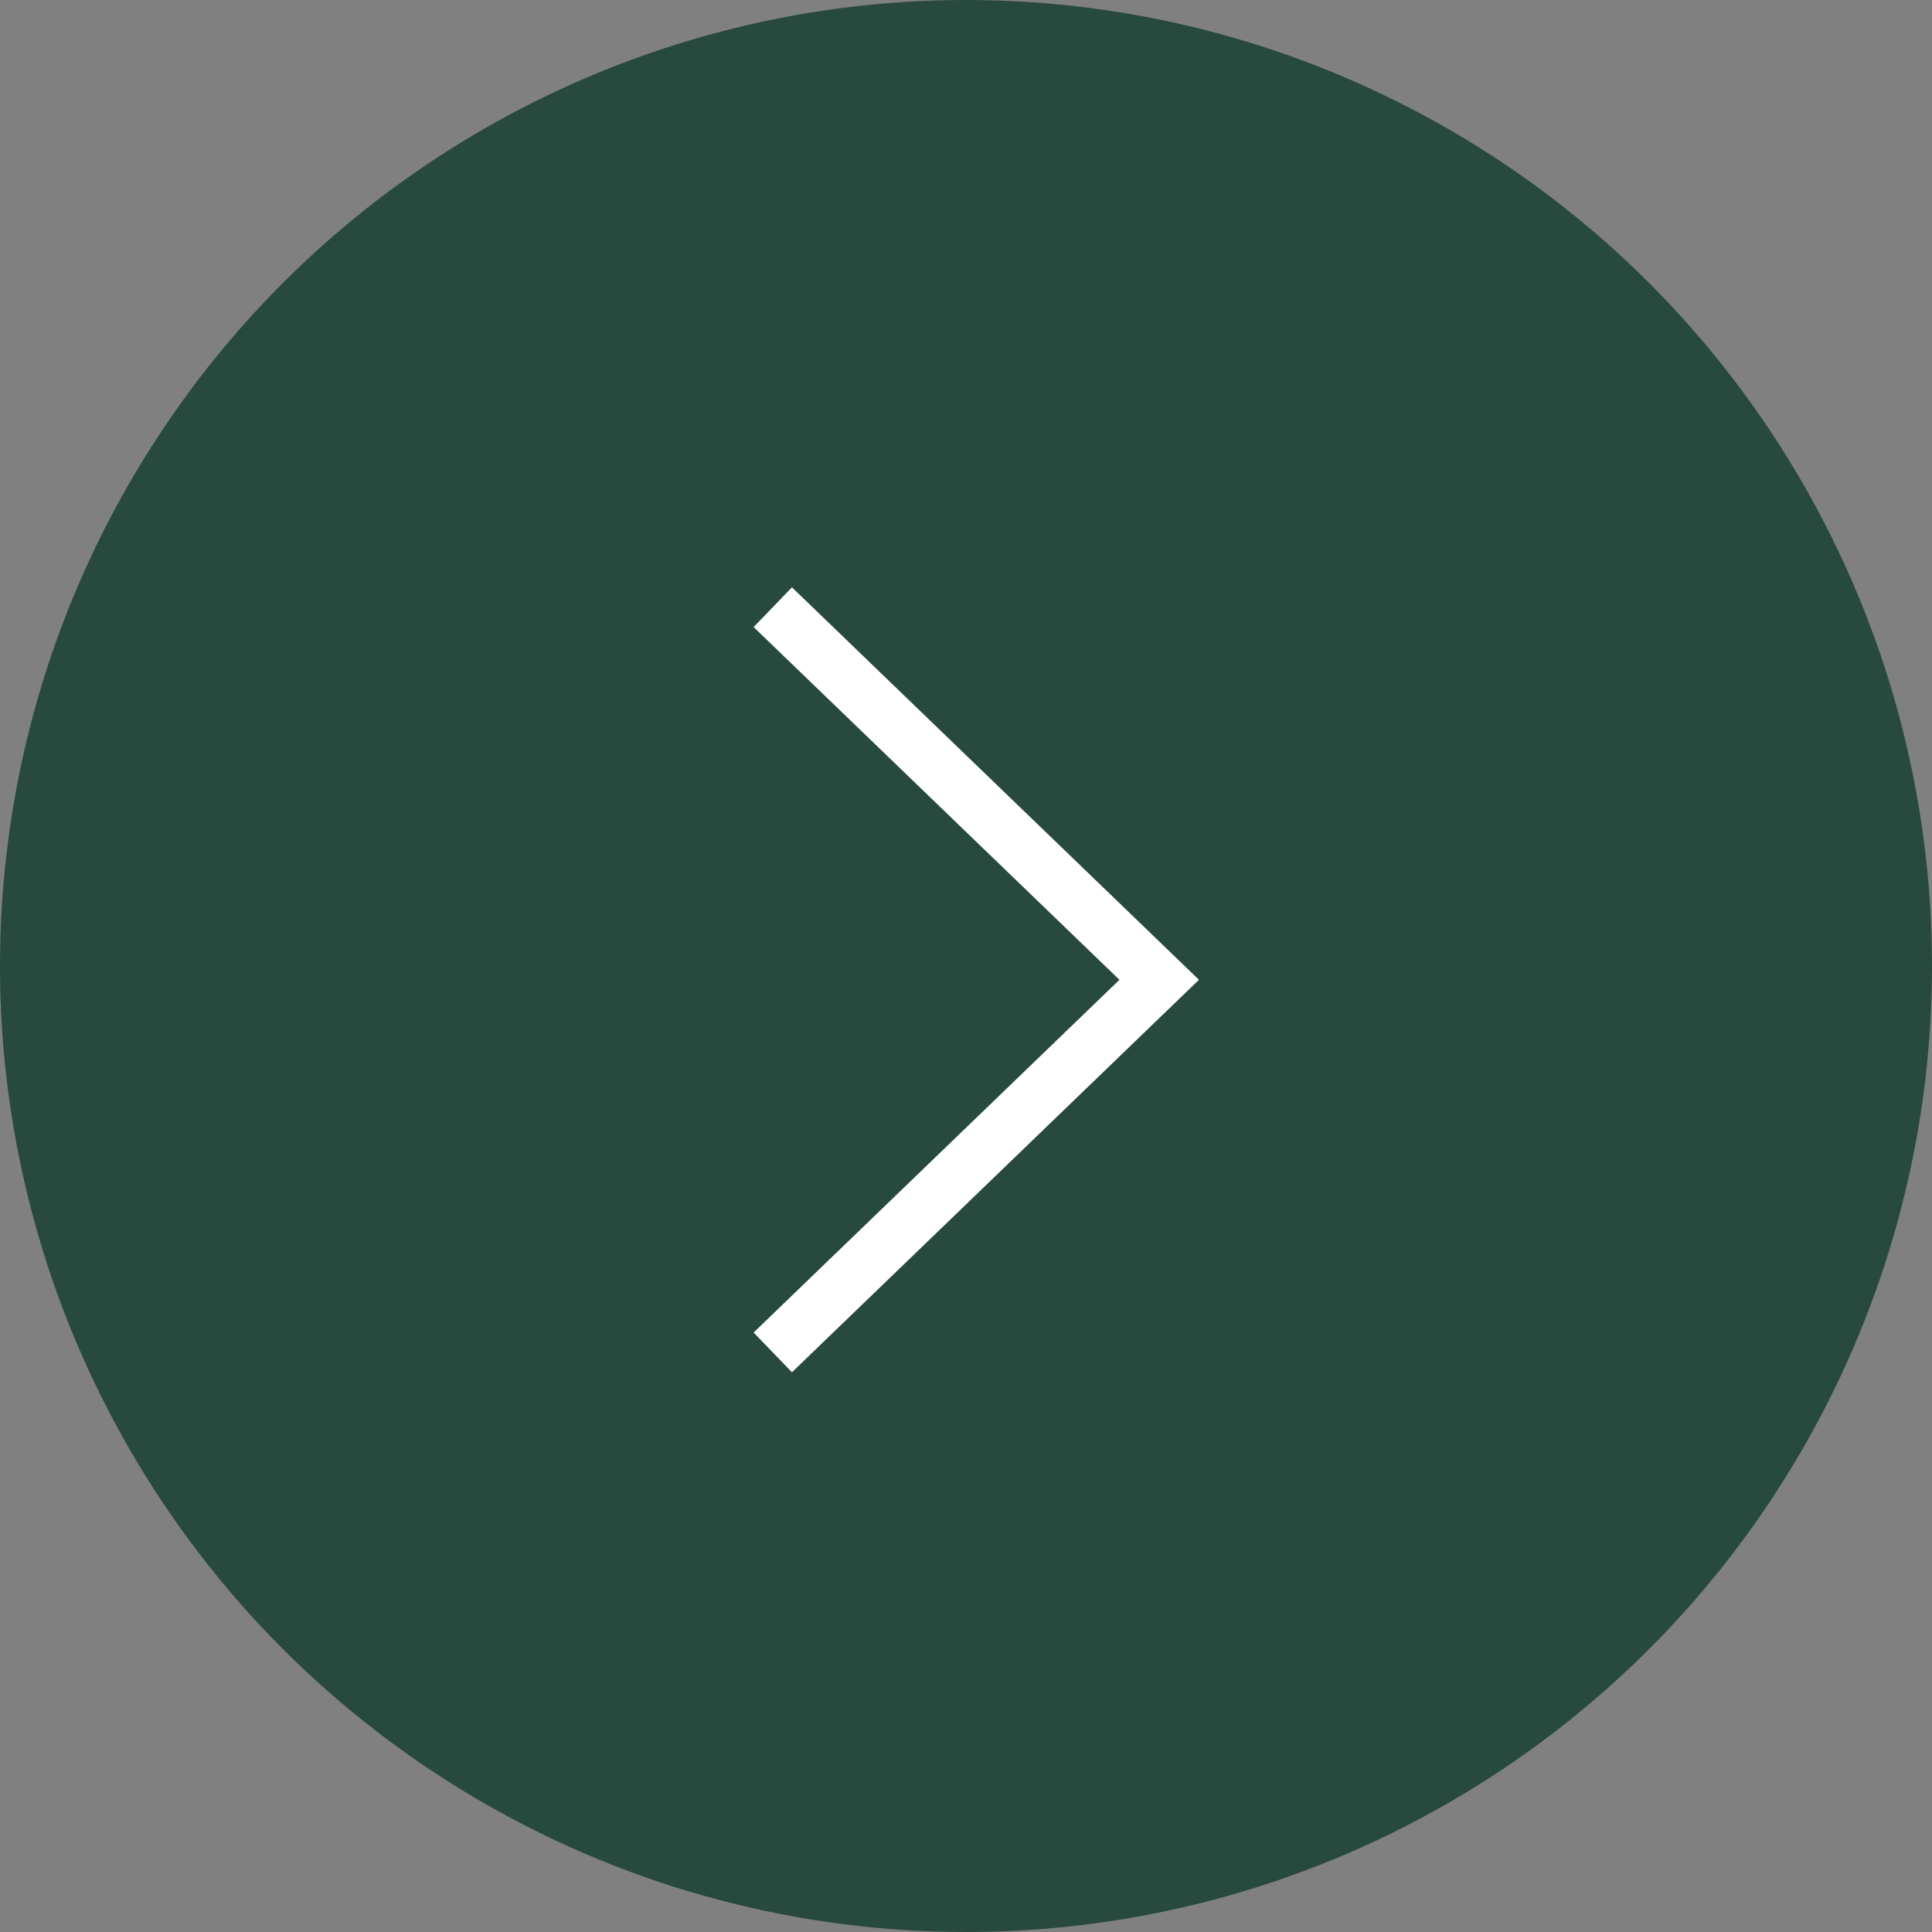
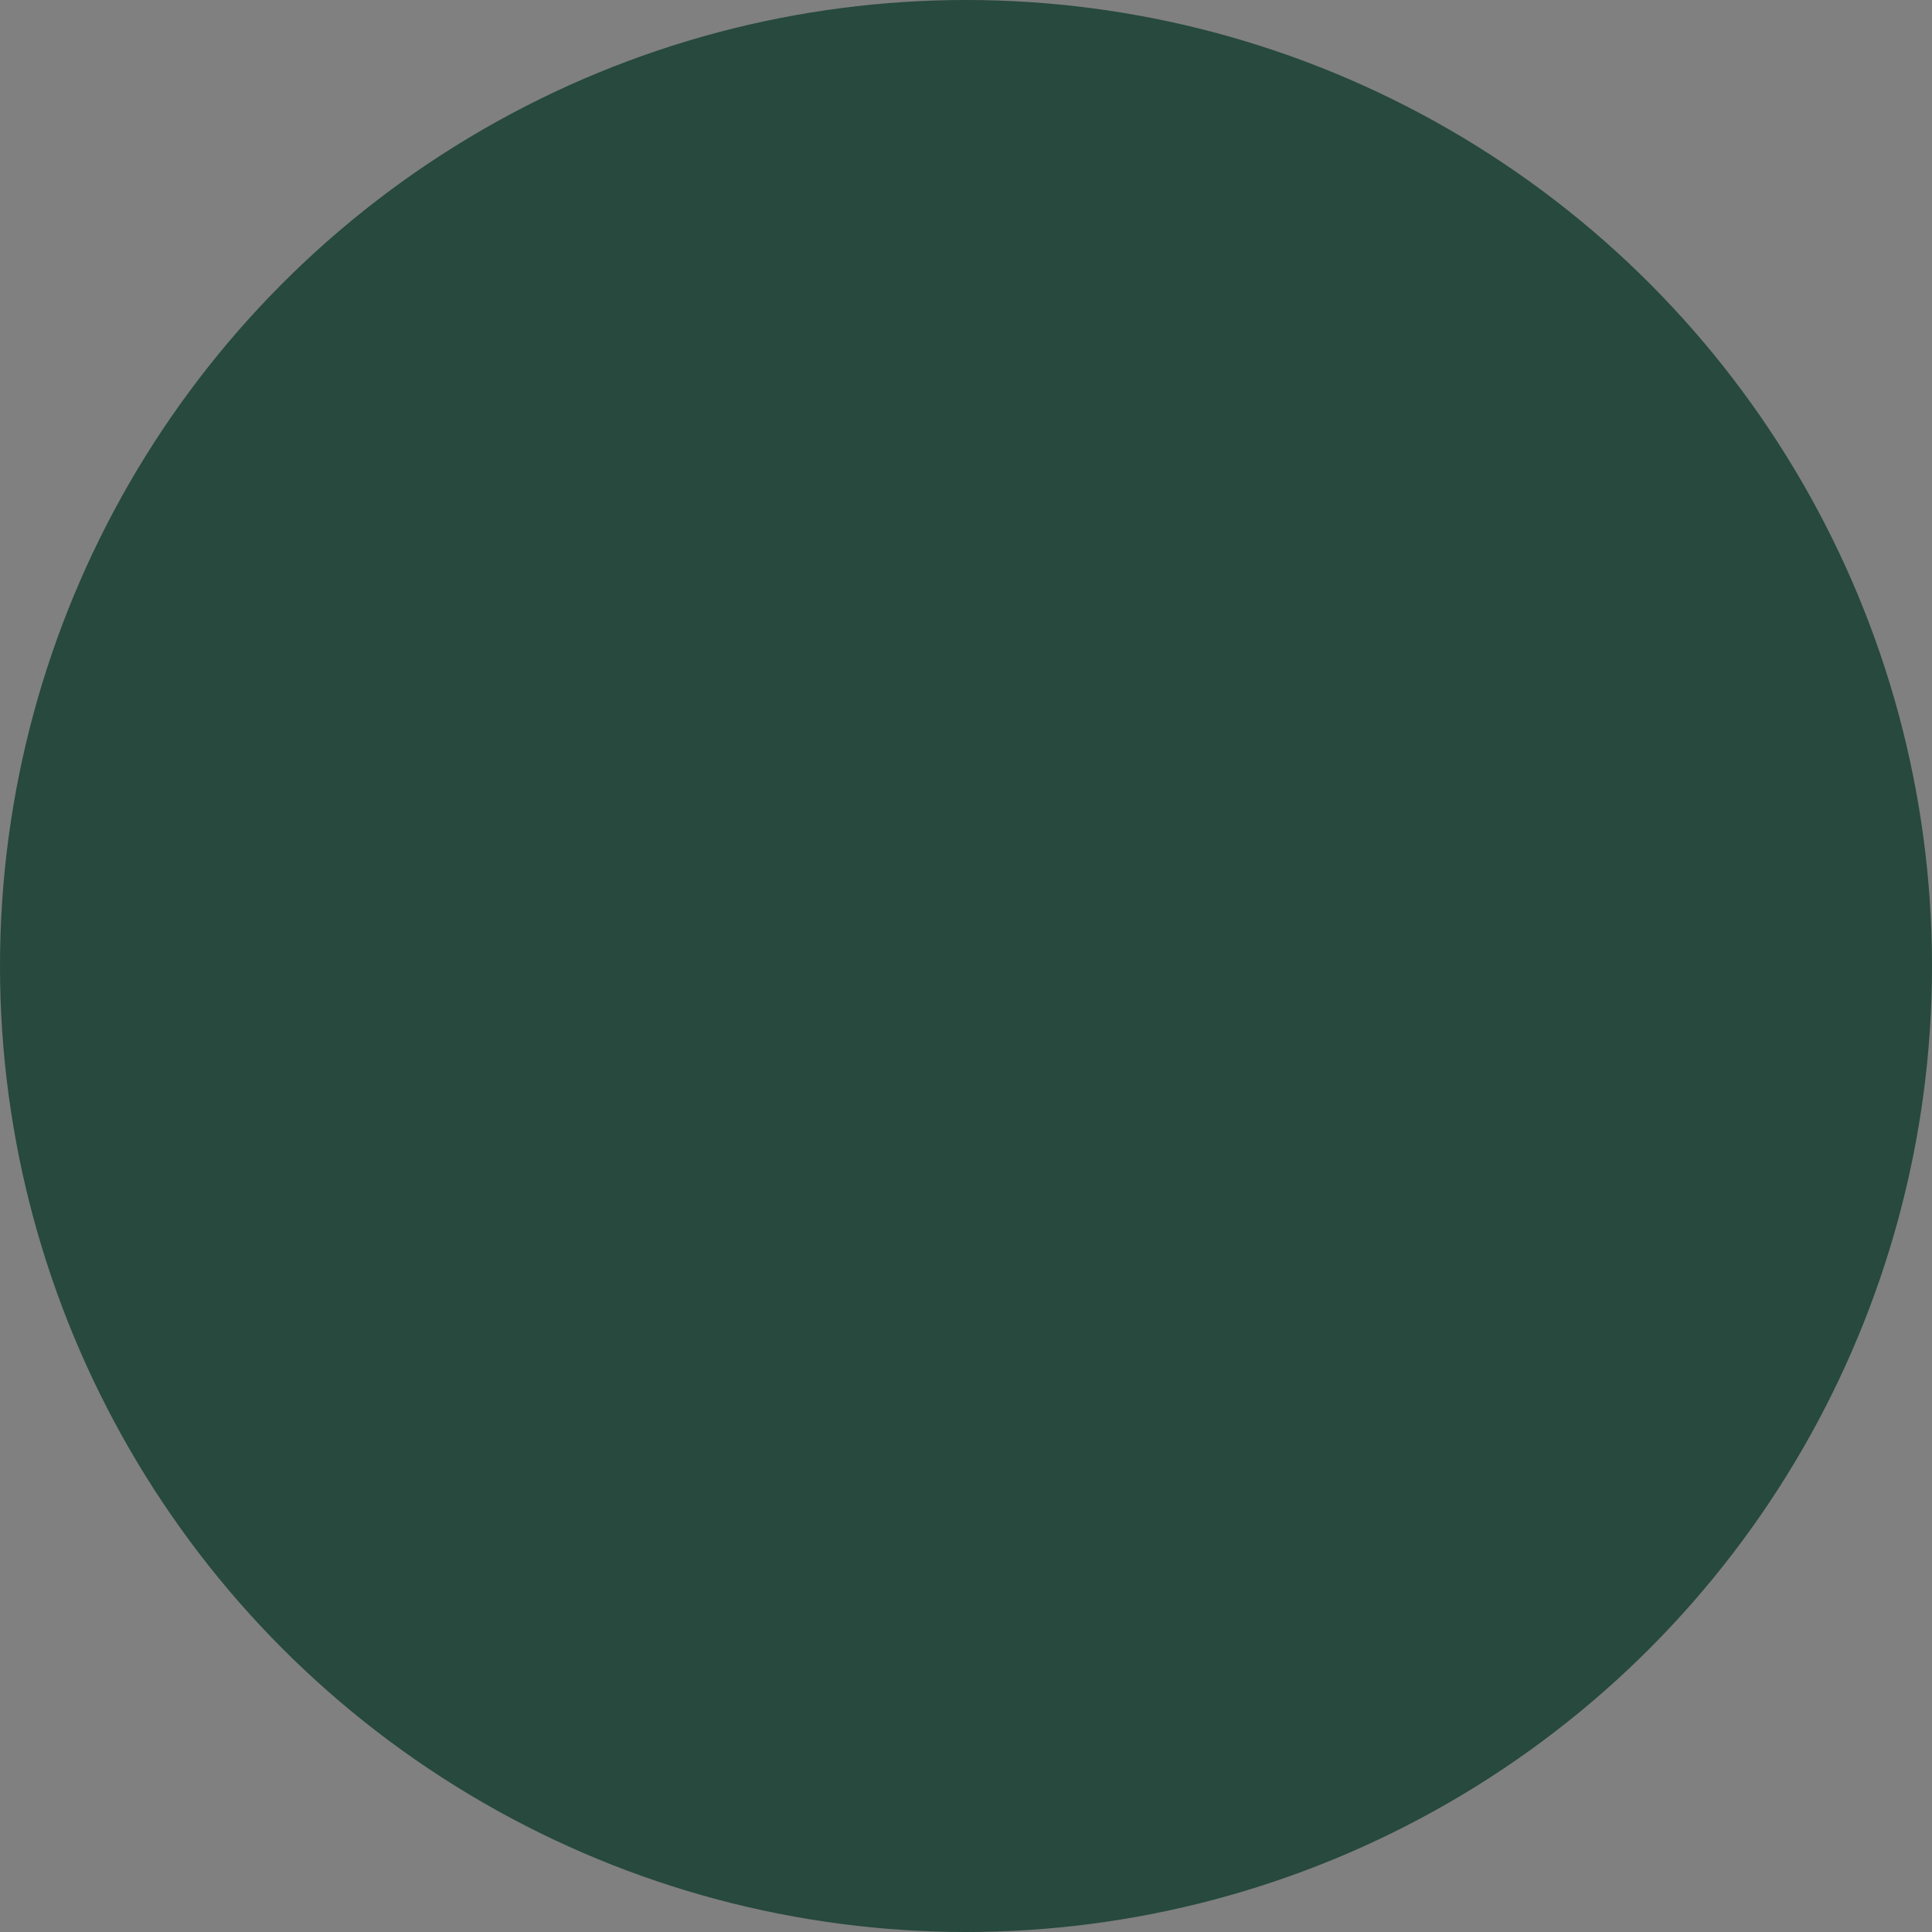
<svg xmlns="http://www.w3.org/2000/svg" width="70" height="70" viewBox="0 0 70 70" fill="none">
  <rect x="0" y="0" width="70" height="70" fill="#808080" stroke="none" />
  <ellipse cx="35" cy="35" rx="35" ry="35" transform="rotate(-180 35 35)" fill="#27493E" />
-   <path d="M28 22L42 35.5L28 49" stroke="white" stroke-width="2" />
</svg>